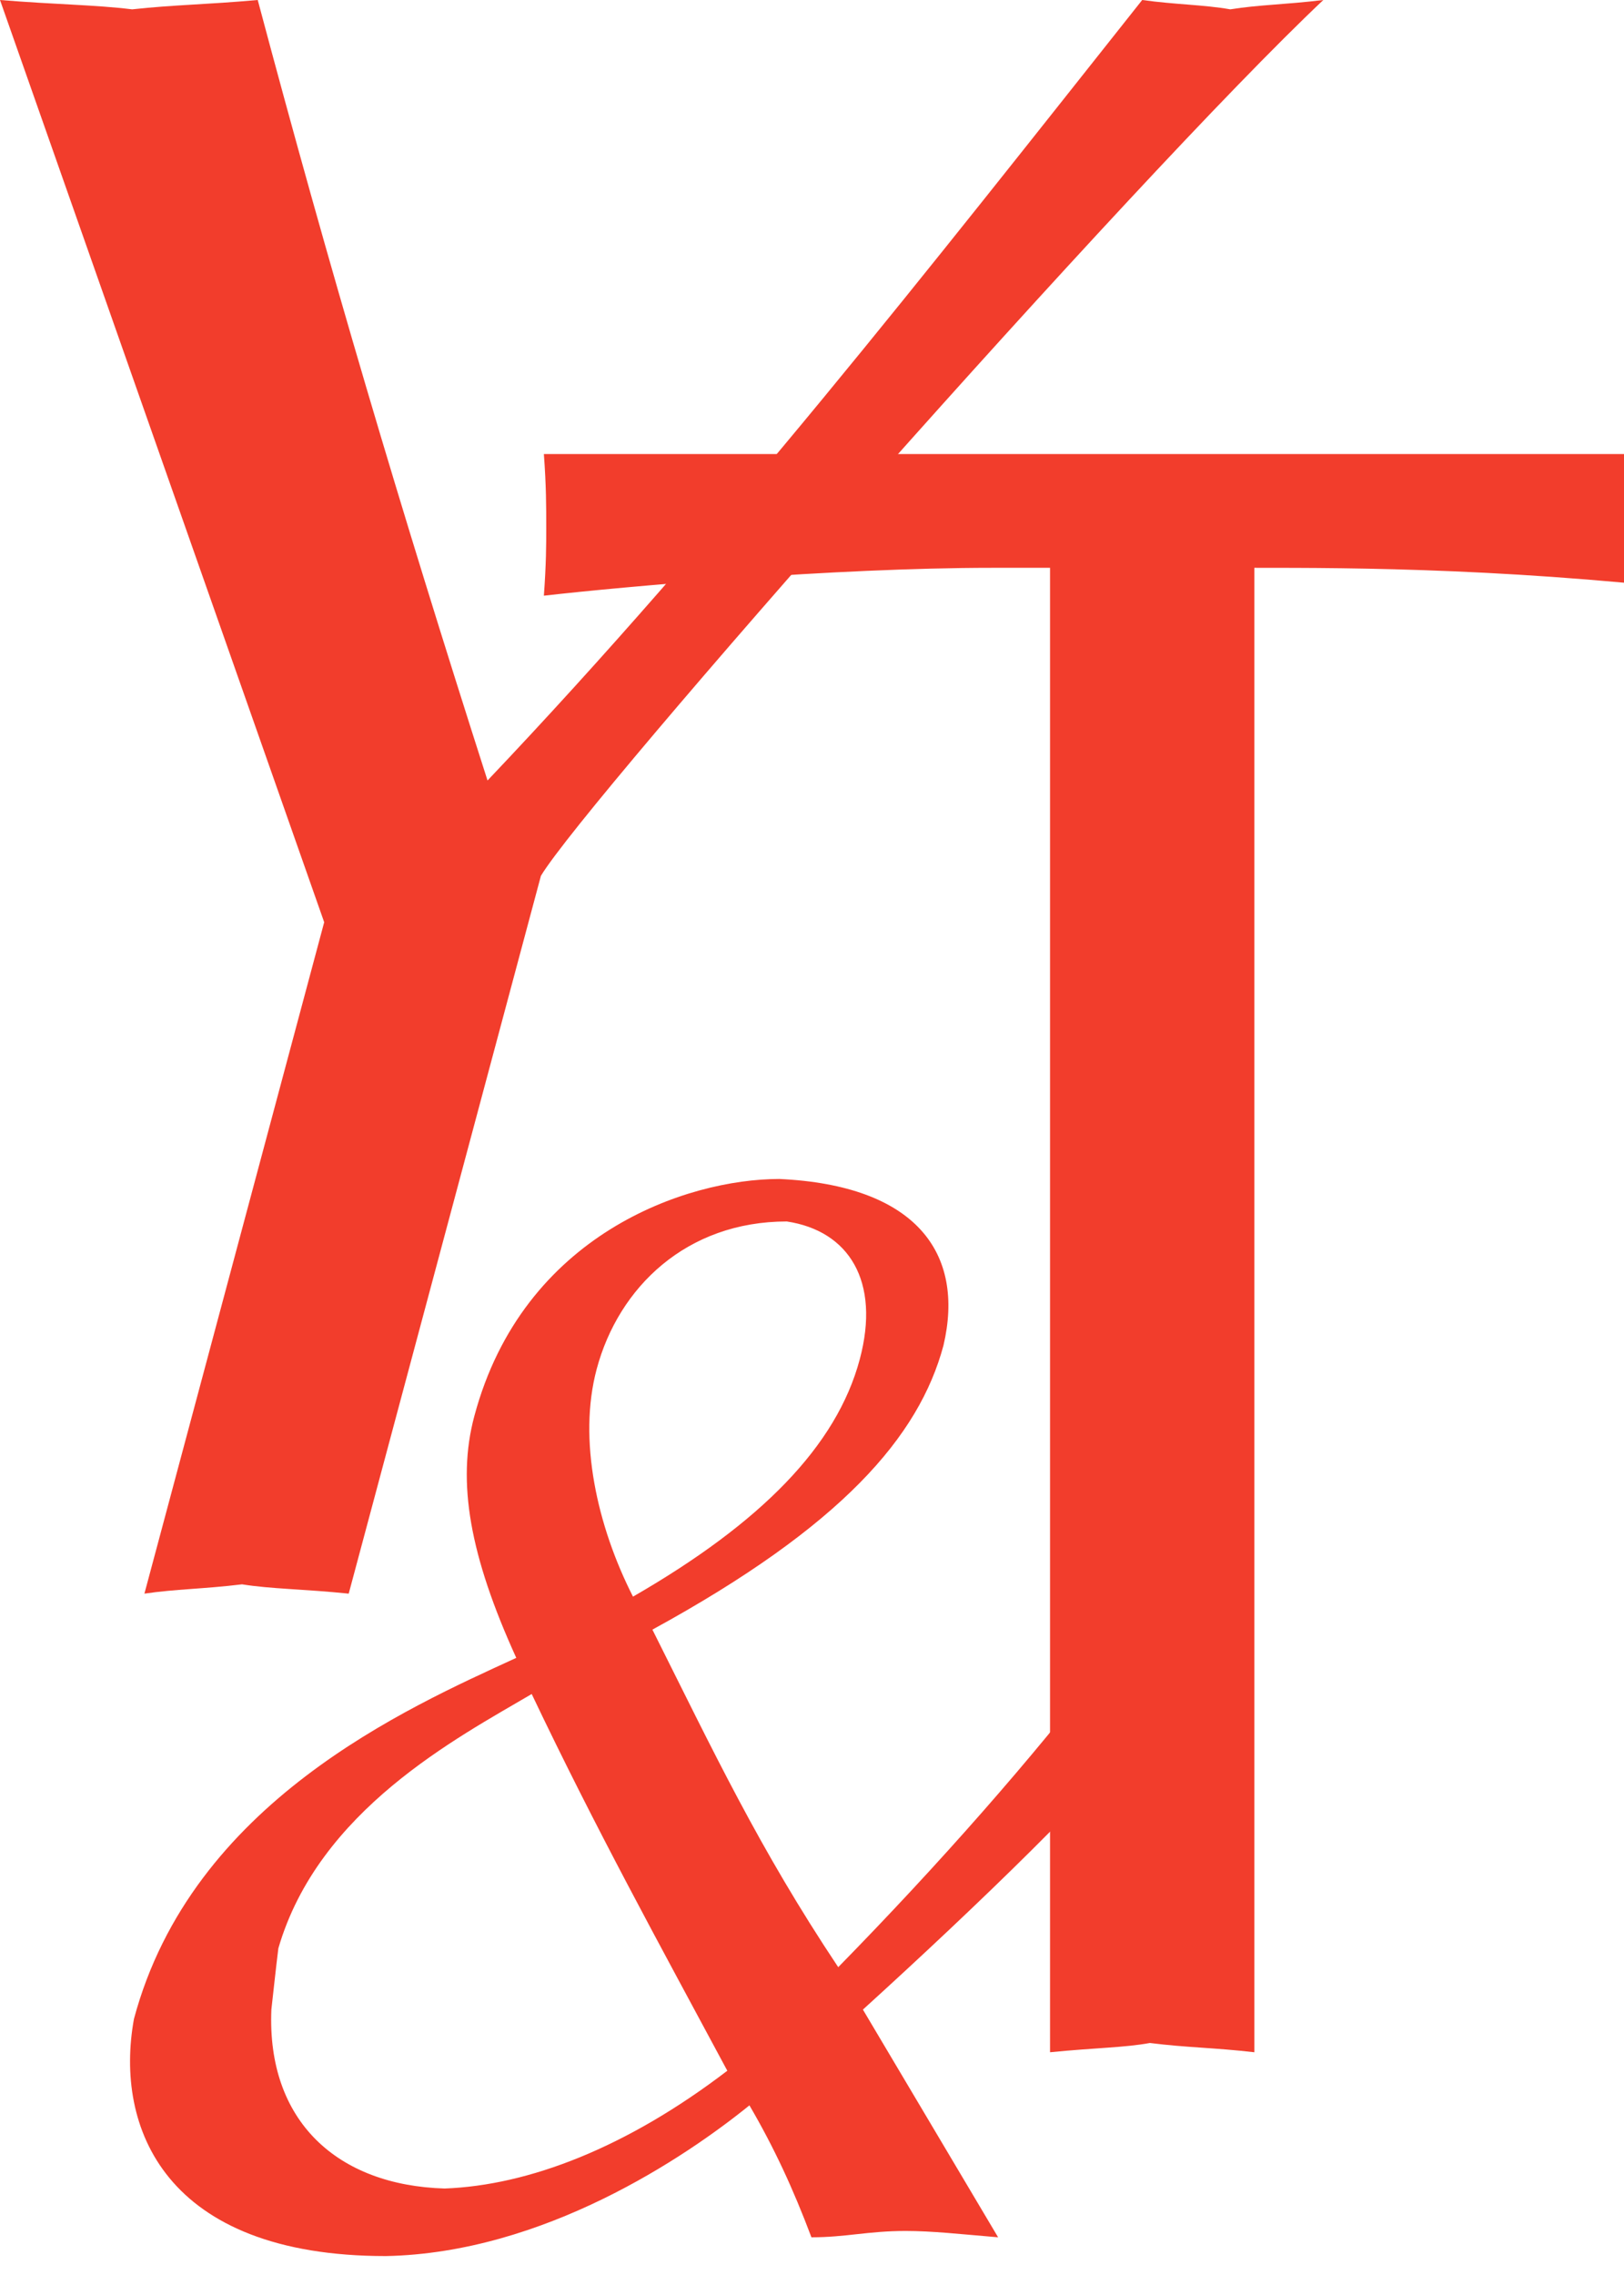
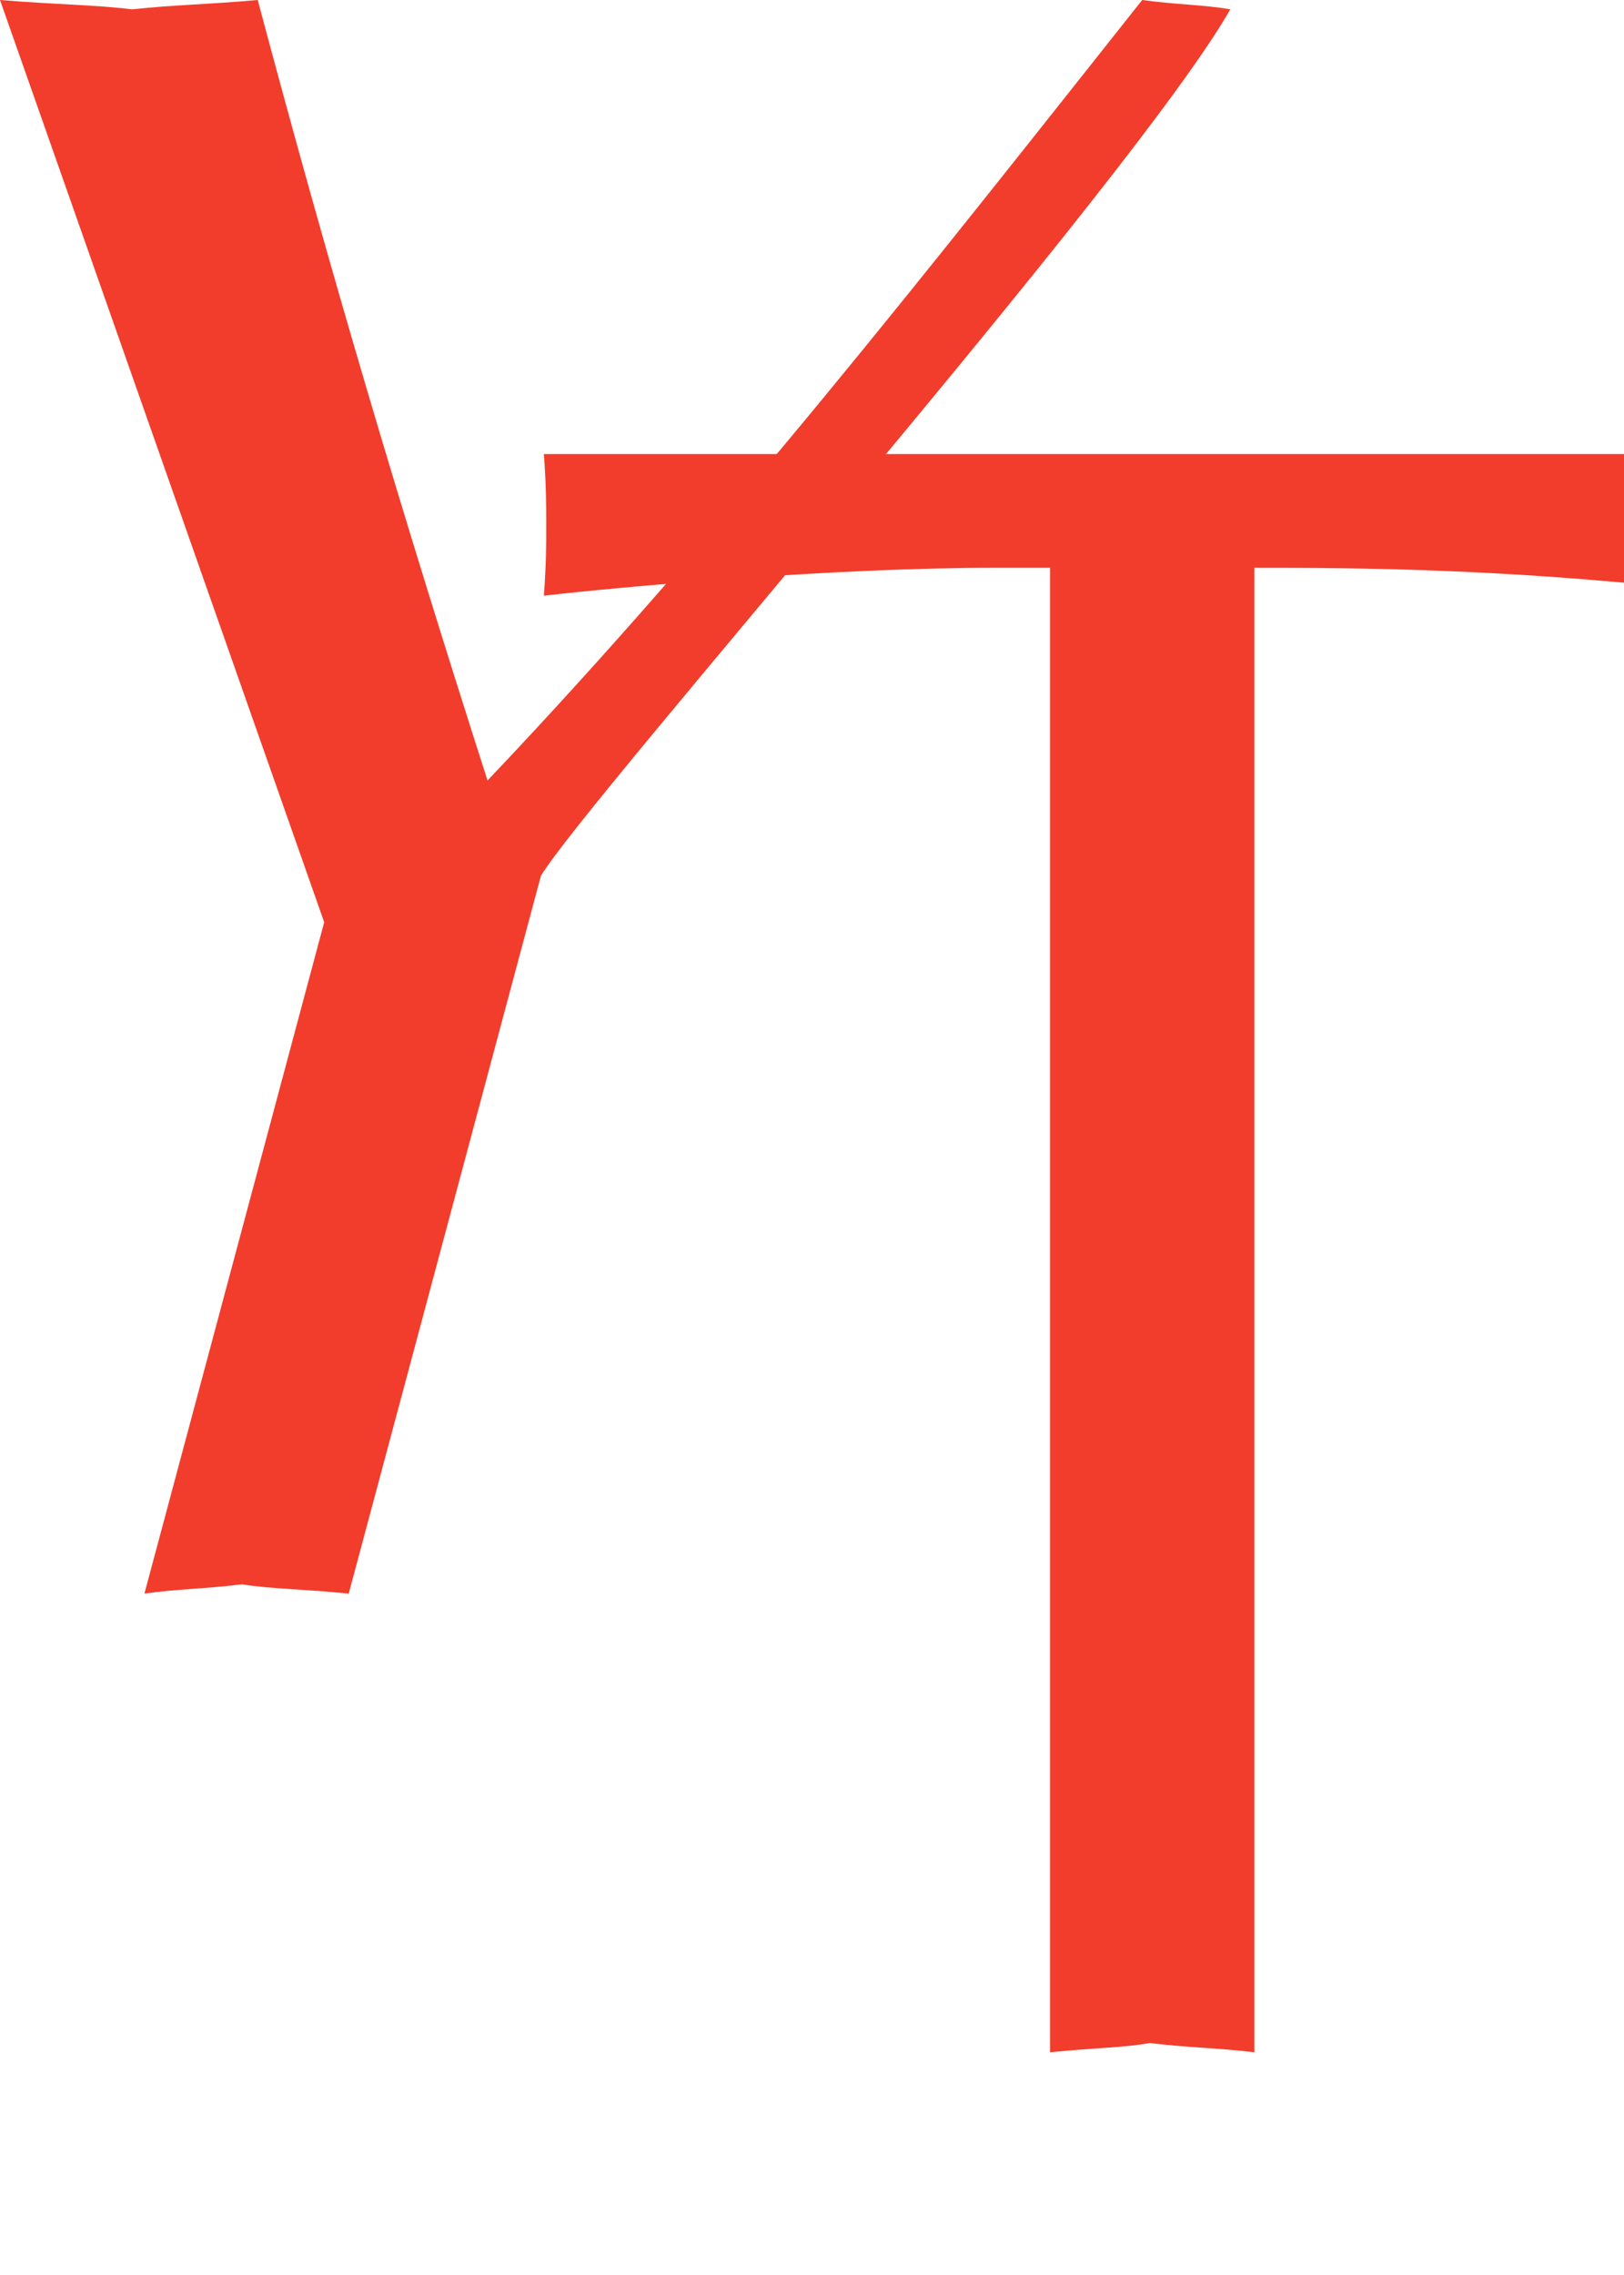
<svg xmlns="http://www.w3.org/2000/svg" width="40px" height="56px" viewBox="0 0 40 56" version="1.1">
  <title>YTPI logo</title>
  <desc>Created with Sketch.</desc>
  <defs />
  <g id="Symbols" stroke="none" stroke-width="1" fill="none" fill-rule="evenodd">
    <g id="HEADER/normal">
      <g id="Group-17">
        <g id="Group-10">
          <g id="YTPI-logo">
-             <path d="M0,0 C1.398,0.115 2.314,0.115 3.255,0.23 C4.316,0.115 5.057,0.115 6.348,0 C8.116,6.632 9.827,12.408 12.008,19.212 C17.821,13.094 22.869,6.632 28.133,0 C28.961,0.115 29.647,0.115 30.303,0.23 C31.019,0.115 31.648,0.115 32.594,0 C27.925,4.403 14.457,19.67 13.323,21.559 L8.589,39.228 C7.475,39.114 6.674,39.114 5.962,38.999 C5.017,39.114 4.33,39.114 3.557,39.228 L7.985,22.701 L0,0 Z" id="Fill-1" fill="#F23D2C" />
-             <path d="M21.175,33.465 C21.693,31.533 20.904,30.296 19.38,30.067 C16.907,30.067 15.236,31.688 14.697,33.699 C14.231,35.437 14.706,37.564 15.591,39.302 C18.746,37.485 20.605,35.591 21.175,33.465 M13.096,41.699 C11.259,42.78 7.845,44.558 6.856,47.959 C6.789,48.502 6.741,48.963 6.684,49.467 C6.569,52.211 8.307,53.794 10.953,53.871 C13.022,53.794 15.435,52.866 17.914,50.972 C16.213,47.805 14.678,45.022 13.096,41.699 M11.683,34.858 C12.883,30.374 16.917,29.021 19.196,29.021 C22.556,29.176 23.774,30.838 23.238,33.119 C22.637,35.36 20.735,37.564 16.069,40.114 C17.581,43.128 18.689,45.487 20.646,48.423 C23.145,45.872 25.425,43.281 27.263,40.886 C27.592,41.39 27.873,41.93 28.29,42.393 C27.19,43.9 24.064,46.915 21.254,49.467 L24.584,55.072 C23.64,54.993 22.965,54.916 22.307,54.916 C21.38,54.916 20.834,55.072 19.986,55.072 C19.533,53.871 19.067,52.866 18.459,51.824 C16.881,53.101 13.39,55.458 9.503,55.534 C4.054,55.534 2.815,52.365 3.299,49.698 C4.727,44.364 10.025,42.046 12.716,40.809 C11.572,38.298 11.247,36.482 11.683,34.858" id="Fill-3" fill="#F23D2C" />
+             <path d="M0,0 C1.398,0.115 2.314,0.115 3.255,0.23 C4.316,0.115 5.057,0.115 6.348,0 C8.116,6.632 9.827,12.408 12.008,19.212 C17.821,13.094 22.869,6.632 28.133,0 C28.961,0.115 29.647,0.115 30.303,0.23 C27.925,4.403 14.457,19.67 13.323,21.559 L8.589,39.228 C7.475,39.114 6.674,39.114 5.962,38.999 C5.017,39.114 4.33,39.114 3.557,39.228 L7.985,22.701 L0,0 Z" id="Fill-1" fill="#F23D2C" />
            <path d="M25.863,13.977 L24.434,13.977 C20.545,13.977 15.398,14.435 13.396,14.663 C13.454,13.864 13.454,13.406 13.454,13.004 C13.454,12.433 13.454,11.976 13.396,11.176 L42.96,11.176 C42.846,11.862 42.846,12.318 42.731,13.004 C42.846,13.519 42.846,13.977 42.96,14.663 C37.469,13.977 33.353,13.977 30.895,13.977 L30.895,50.517 C29.922,50.404 29.236,50.404 28.322,50.289 C27.692,50.404 27.007,50.404 25.863,50.517 L25.863,13.977 Z" id="Fill-5" fill="#F23D2C" />
          </g>
        </g>
      </g>
    </g>
  </g>
</svg>